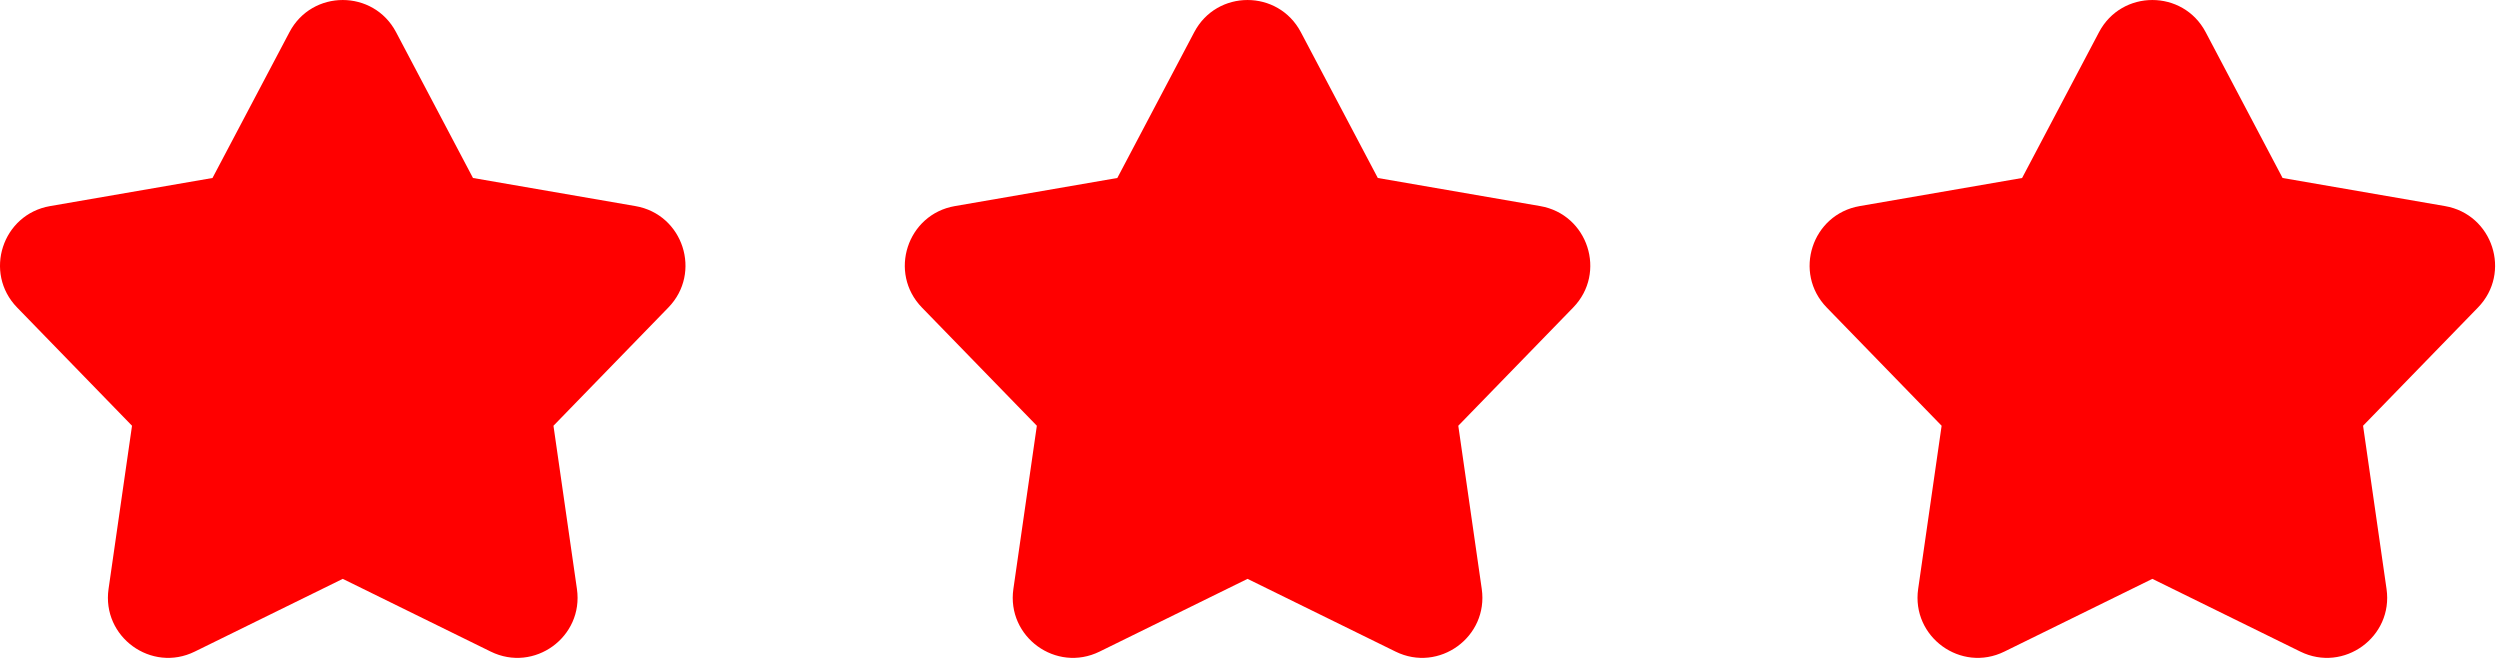
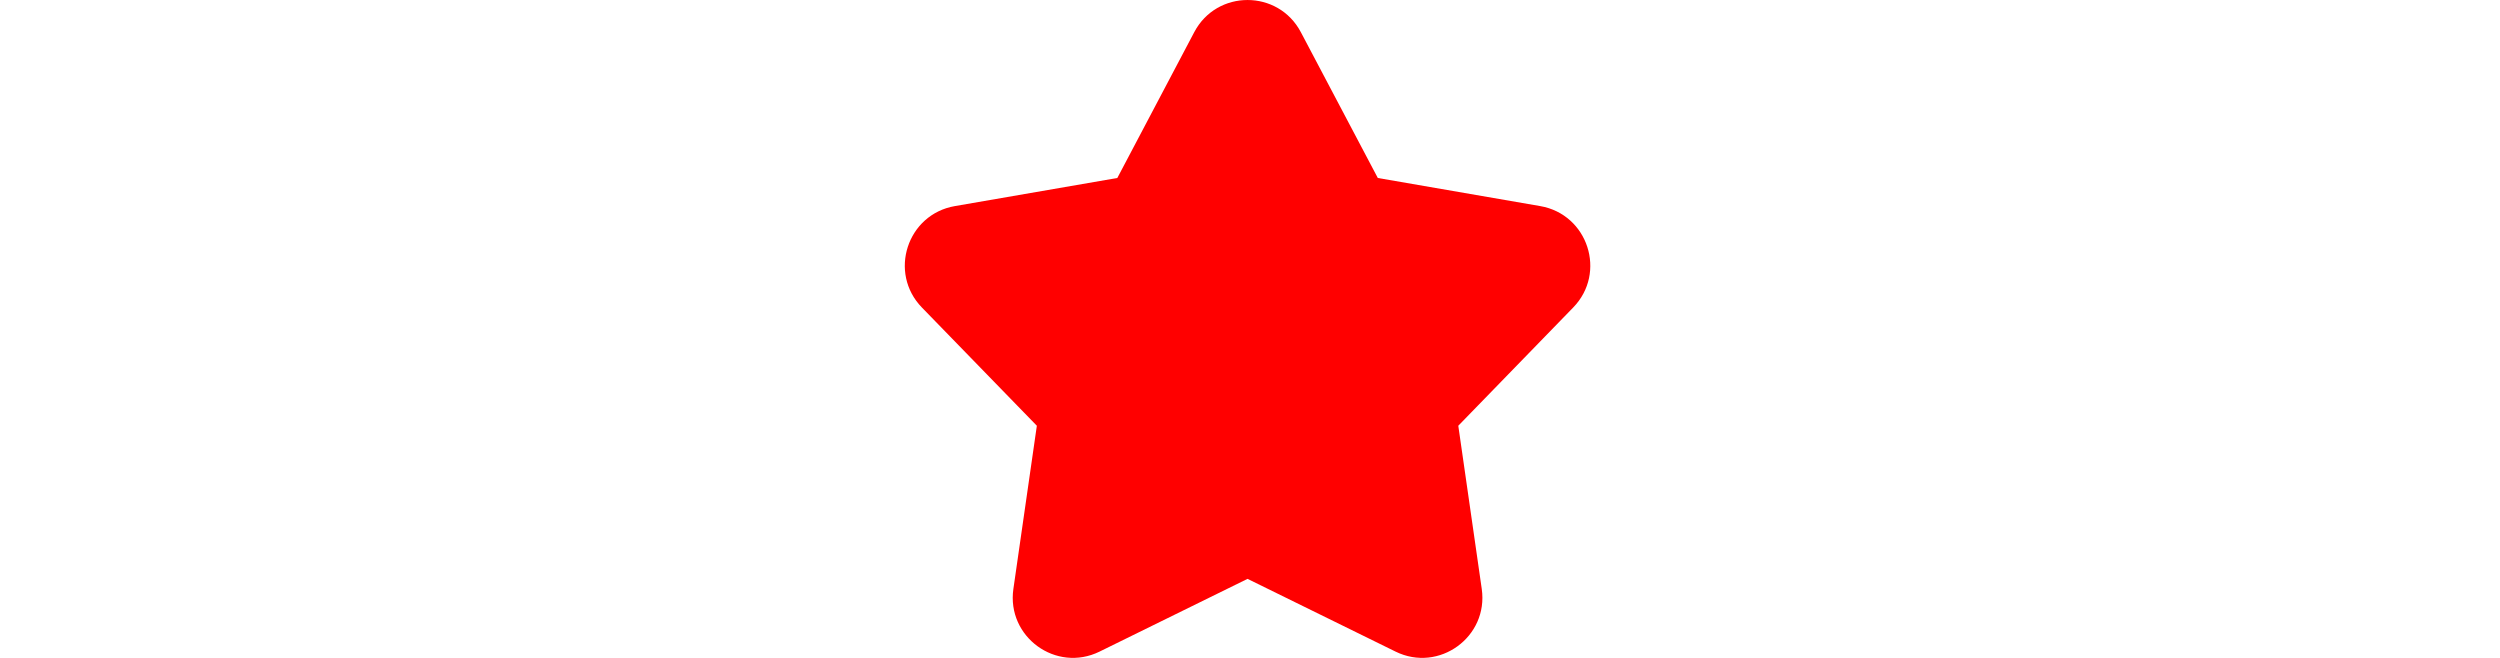
<svg xmlns="http://www.w3.org/2000/svg" width="57" height="15" viewBox="0 0 57 15" fill="none">
-   <path d="M14.489 4.699L10.784 4.058L9.03 0.733C8.514 -0.244 7.115 -0.244 6.6 0.733L4.845 4.058L1.141 4.699C0.052 4.888 -0.38 6.219 0.39 7.011L3.01 9.707L2.475 13.428C2.318 14.521 3.45 15.344 4.441 14.856L7.815 13.198L11.188 14.856C12.18 15.344 13.312 14.521 13.154 13.428L12.619 9.707L15.239 7.011C16.009 6.219 15.577 4.888 14.489 4.699V4.699Z" fill="red" />
  <path d="M35.118 4.699L31.414 4.058L29.659 0.733C29.143 -0.244 27.744 -0.244 27.229 0.733L25.475 4.058L21.77 4.699C20.682 4.888 20.25 6.219 21.019 7.011L23.64 9.707L23.105 13.428C22.948 14.521 24.079 15.344 25.071 14.856L28.444 13.198L31.818 14.856C32.809 15.344 33.941 14.521 33.784 13.428L33.249 9.707L35.869 7.011C36.639 6.219 36.206 4.888 35.118 4.699V4.699Z" fill="red" />
-   <path d="M55.747 4.699L52.043 4.058L50.289 0.733C49.773 -0.244 48.374 -0.244 47.858 0.733L46.104 4.058L42.4 4.699C41.311 4.888 40.879 6.219 41.649 7.011L44.269 9.707L43.734 13.428C43.577 14.521 44.709 15.344 45.7 14.856L49.074 13.198L52.447 14.856C53.438 15.344 54.571 14.521 54.413 13.428L53.878 9.707L56.498 7.011C57.268 6.219 56.836 4.888 55.747 4.699V4.699Z" fill="red" />
</svg>